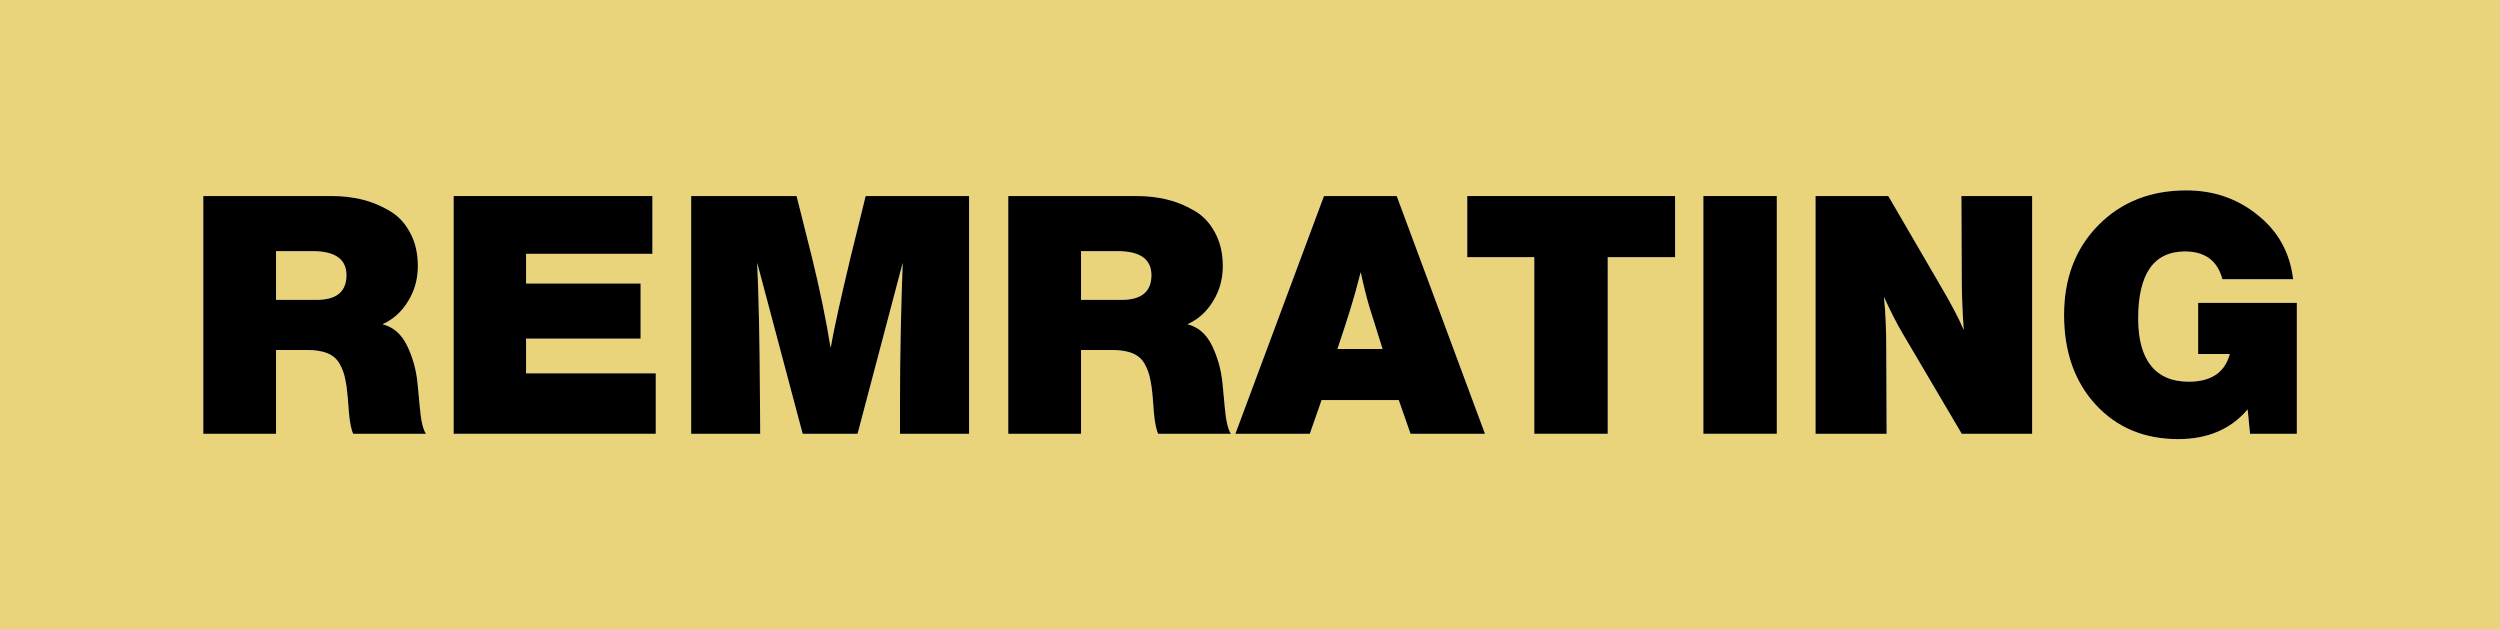
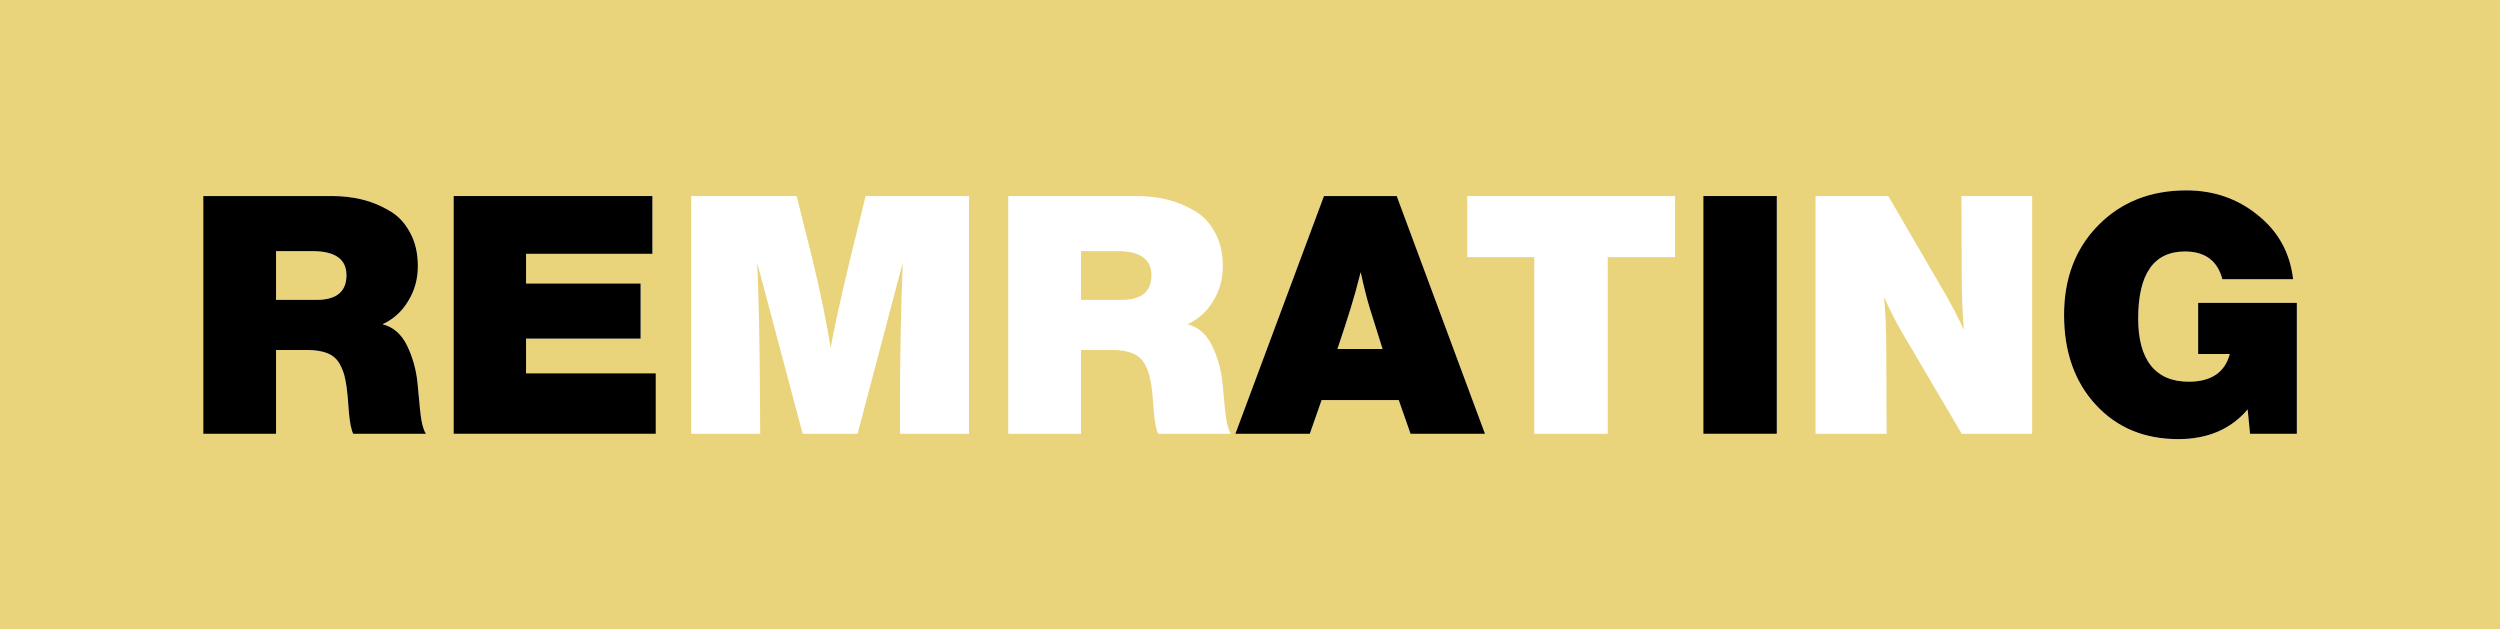
<svg xmlns="http://www.w3.org/2000/svg" width="139" height="35" viewBox="0 0 139 35" fill="none">
  <path fill-rule="evenodd" clip-rule="evenodd" d="M139.004 0L1.52588e-05 5.00587e-07L1.37289e-05 35L139.004 35L139.004 0ZM127.704 24.118L127.704 16.841L122.217 16.841L122.217 19.681L123.977 19.681C123.703 20.709 122.941 21.222 121.692 21.222C120.768 21.222 120.069 20.925 119.595 20.331C119.12 19.737 118.883 18.865 118.883 17.714C118.883 15.226 119.751 13.982 121.486 13.982C122.598 13.982 123.291 14.496 123.565 15.523L127.498 15.523C127.324 14.05 126.668 12.862 125.532 11.959C124.408 11.043 123.084 10.585 121.561 10.585C119.563 10.585 117.928 11.235 116.654 12.534C115.393 13.821 114.762 15.48 114.762 17.509C114.762 19.564 115.349 21.229 116.523 22.503C117.697 23.778 119.226 24.416 121.112 24.416C122.747 24.416 124.033 23.865 124.97 22.763L125.101 24.118L127.704 24.118ZM109.054 10.9L112.987 10.9L112.987 24.118L109.073 24.118L105.758 18.493C105.445 17.961 105.108 17.299 104.746 16.507C104.834 17.299 104.877 18.308 104.877 19.533L104.896 24.118L100.944 24.118L100.944 10.9L104.99 10.9L107.874 15.857C108.461 16.847 108.898 17.677 109.185 18.345C109.11 17.342 109.073 16.328 109.073 15.3L109.054 10.9ZM94.707 24.118L98.79 24.118L98.79 10.9L94.707 10.9L94.707 24.118ZM93.135 10.9L93.135 14.298L89.389 14.298L89.389 24.118L85.306 24.118L85.306 14.298L81.579 14.298L81.579 10.9L93.135 10.9ZM82.565 24.118L77.658 10.9L73.612 10.9L68.687 24.118L72.826 24.118L73.481 22.243L77.77 22.243L78.426 24.118L82.565 24.118ZM76.16 17.138L76.871 19.403L74.362 19.403C74.661 18.512 74.905 17.763 75.092 17.157C75.267 16.6 75.454 15.925 75.654 15.133C75.829 15.938 75.997 16.606 76.16 17.138ZM56.059 10.9L63.233 10.9C63.794 10.9 64.338 10.962 64.862 11.086C65.386 11.21 65.892 11.414 66.379 11.699C66.866 11.971 67.253 12.373 67.54 12.905C67.84 13.438 67.99 14.069 67.99 14.799C67.99 15.517 67.809 16.167 67.447 16.748C67.097 17.33 66.623 17.757 66.023 18.029C66.623 18.178 67.078 18.574 67.39 19.217C67.703 19.861 67.896 20.554 67.971 21.297L68.102 22.689C68.165 23.394 68.277 23.871 68.439 24.118L64.394 24.118C64.281 23.883 64.2 23.469 64.15 22.875L64.094 22.132C64.057 21.686 64.007 21.328 63.944 21.055C63.894 20.783 63.794 20.511 63.645 20.238C63.495 19.966 63.27 19.768 62.97 19.644C62.671 19.521 62.29 19.459 61.828 19.459L60.105 19.459L60.105 24.118L56.059 24.118L56.059 10.9ZM60.105 13.964L60.105 16.674L62.352 16.674C63.464 16.674 64.019 16.216 64.019 15.3C64.019 14.409 63.389 13.964 62.127 13.964L60.105 13.964ZM53.88 24.118L53.88 10.9L48.13 10.9L47.306 14.242C46.745 16.581 46.37 18.283 46.183 19.347C45.945 17.85 45.602 16.179 45.153 14.335L44.291 10.9L38.429 10.9L38.429 24.118L42.268 24.118L42.249 21.575C42.237 18.939 42.187 16.618 42.1 14.613L44.628 24.118L47.681 24.118L50.191 14.613C50.091 17.287 50.041 19.793 50.041 22.132L50.041 24.118L53.88 24.118ZM36.273 10.9L36.273 14.112L29.249 14.112L29.249 15.764L35.617 15.764L35.617 18.828L29.249 18.828L29.249 20.758L36.46 20.758L36.46 24.118L25.223 24.118L25.223 10.9L36.273 10.9ZM11.303 10.9L18.476 10.9C19.038 10.9 19.581 10.962 20.105 11.086C20.63 11.21 21.136 11.414 21.623 11.699C22.11 11.971 22.497 12.373 22.784 12.905C23.084 13.438 23.233 14.069 23.233 14.799C23.233 15.517 23.052 16.167 22.69 16.748C22.341 17.33 21.866 17.757 21.267 18.029C21.866 18.178 22.322 18.574 22.634 19.217C22.946 19.861 23.14 20.554 23.215 21.297L23.346 22.689C23.408 23.394 23.52 23.871 23.683 24.118L19.637 24.118C19.525 23.883 19.444 23.469 19.394 22.875L19.338 22.132C19.3 21.686 19.25 21.328 19.188 21.055C19.138 20.783 19.038 20.511 18.888 20.238C18.738 19.966 18.514 19.768 18.214 19.644C17.914 19.521 17.533 19.459 17.071 19.459L15.348 19.459L15.348 24.118L11.303 24.118L11.303 10.9ZM15.348 13.964L15.348 16.674L17.596 16.674C18.707 16.674 19.263 16.216 19.263 15.3C19.263 14.409 18.632 13.964 17.371 13.964L15.348 13.964Z" fill="#E9D47B" />
  <path d="M11.303 10.9L18.476 10.9C19.038 10.9 19.581 10.962 20.105 11.086C20.63 11.21 21.136 11.414 21.623 11.699C22.11 11.971 22.497 12.373 22.784 12.905C23.084 13.438 23.233 14.069 23.233 14.799C23.233 15.517 23.052 16.166 22.69 16.748C22.34 17.33 21.866 17.757 21.267 18.029C21.866 18.178 22.322 18.574 22.634 19.217C22.946 19.861 23.14 20.554 23.215 21.297L23.346 22.689C23.408 23.394 23.52 23.871 23.683 24.118L19.637 24.118C19.525 23.883 19.444 23.469 19.394 22.875L19.338 22.132C19.3 21.686 19.25 21.327 19.188 21.055C19.138 20.783 19.038 20.511 18.888 20.238C18.738 19.966 18.514 19.768 18.214 19.644C17.914 19.52 17.533 19.459 17.071 19.459L15.348 19.459L15.348 24.118L11.303 24.118L11.303 10.9ZM15.348 13.963L15.348 16.674L17.596 16.674C18.707 16.674 19.263 16.216 19.263 15.3C19.263 14.409 18.632 13.963 17.371 13.963L15.348 13.963Z" fill="black" />
  <path d="M36.273 10.9L36.273 14.112L29.249 14.112L29.249 15.764L35.617 15.764L35.617 18.827L29.249 18.827L29.249 20.758L36.46 20.758L36.46 24.118L25.223 24.118L25.223 10.9L36.273 10.9Z" fill="black" />
-   <path d="M53.88 10.9L53.88 24.118L50.041 24.118L50.041 22.132C50.041 19.793 50.091 17.287 50.191 14.613L47.681 24.118L44.628 24.118L42.1 14.613C42.187 16.618 42.237 18.939 42.249 21.575L42.268 24.118L38.429 24.118L38.429 10.9L44.291 10.9L45.153 14.335C45.602 16.179 45.945 17.85 46.183 19.347C46.37 18.283 46.744 16.581 47.306 14.242L48.13 10.9L53.88 10.9Z" fill="black" />
-   <path d="M56.059 10.9L63.233 10.9C63.794 10.9 64.338 10.962 64.862 11.086C65.386 11.21 65.892 11.414 66.379 11.699C66.866 11.971 67.253 12.373 67.54 12.905C67.84 13.438 67.99 14.069 67.99 14.799C67.99 15.517 67.809 16.166 67.447 16.748C67.097 17.33 66.623 17.757 66.023 18.029C66.623 18.178 67.078 18.574 67.39 19.217C67.703 19.861 67.896 20.554 67.971 21.297L68.102 22.689C68.165 23.394 68.277 23.871 68.439 24.118L64.394 24.118C64.281 23.883 64.2 23.469 64.15 22.875L64.094 22.132C64.057 21.686 64.007 21.327 63.944 21.055C63.894 20.783 63.794 20.511 63.645 20.238C63.495 19.966 63.27 19.768 62.97 19.644C62.671 19.52 62.29 19.459 61.828 19.459L60.105 19.459L60.105 24.118L56.059 24.118L56.059 10.9ZM60.105 13.963L60.105 16.674L62.352 16.674C63.464 16.674 64.019 16.216 64.019 15.3C64.019 14.409 63.389 13.963 62.127 13.963L60.105 13.963Z" fill="black" />
  <path d="M77.658 10.9L82.565 24.118L78.426 24.118L77.77 22.243L73.481 22.243L72.826 24.118L68.687 24.118L73.612 10.9L77.658 10.9ZM76.871 19.403L76.16 17.138C75.997 16.606 75.829 15.938 75.654 15.133C75.454 15.925 75.267 16.6 75.092 17.157C74.905 17.763 74.661 18.512 74.362 19.403L76.871 19.403Z" fill="black" />
-   <path d="M93.135 10.9L93.135 14.298L89.389 14.298L89.389 24.118L85.306 24.118L85.306 14.298L81.579 14.298L81.579 10.9L93.135 10.9Z" fill="black" />
  <path d="M98.79 10.9L98.79 24.118L94.707 24.118L94.707 10.9L98.79 10.9Z" fill="black" />
-   <path d="M112.987 10.9L112.987 24.118L109.073 24.118L105.758 18.493C105.445 17.961 105.108 17.299 104.746 16.507C104.834 17.299 104.877 18.308 104.877 19.533L104.896 24.118L100.944 24.118L100.944 10.9L104.99 10.9L107.874 15.857C108.461 16.847 108.898 17.676 109.185 18.345C109.11 17.342 109.073 16.327 109.073 15.3L109.054 10.9L112.987 10.9Z" fill="black" />
  <path d="M127.704 16.841L127.704 24.118L125.101 24.118L124.97 22.763C124.033 23.865 122.747 24.415 121.112 24.415C119.226 24.415 117.697 23.778 116.523 22.503C115.349 21.228 114.762 19.564 114.762 17.509C114.762 15.48 115.393 13.821 116.654 12.534C117.928 11.235 119.563 10.585 121.561 10.585C123.084 10.585 124.408 11.043 125.532 11.959C126.668 12.862 127.324 14.05 127.498 15.523L123.565 15.523C123.291 14.496 122.598 13.982 121.486 13.982C119.751 13.982 118.883 15.226 118.883 17.713C118.883 18.864 119.12 19.737 119.595 20.331C120.069 20.925 120.768 21.222 121.692 21.222C122.941 21.222 123.703 20.709 123.977 19.681L122.217 19.681L122.217 16.841L127.704 16.841Z" fill="black" />
</svg>